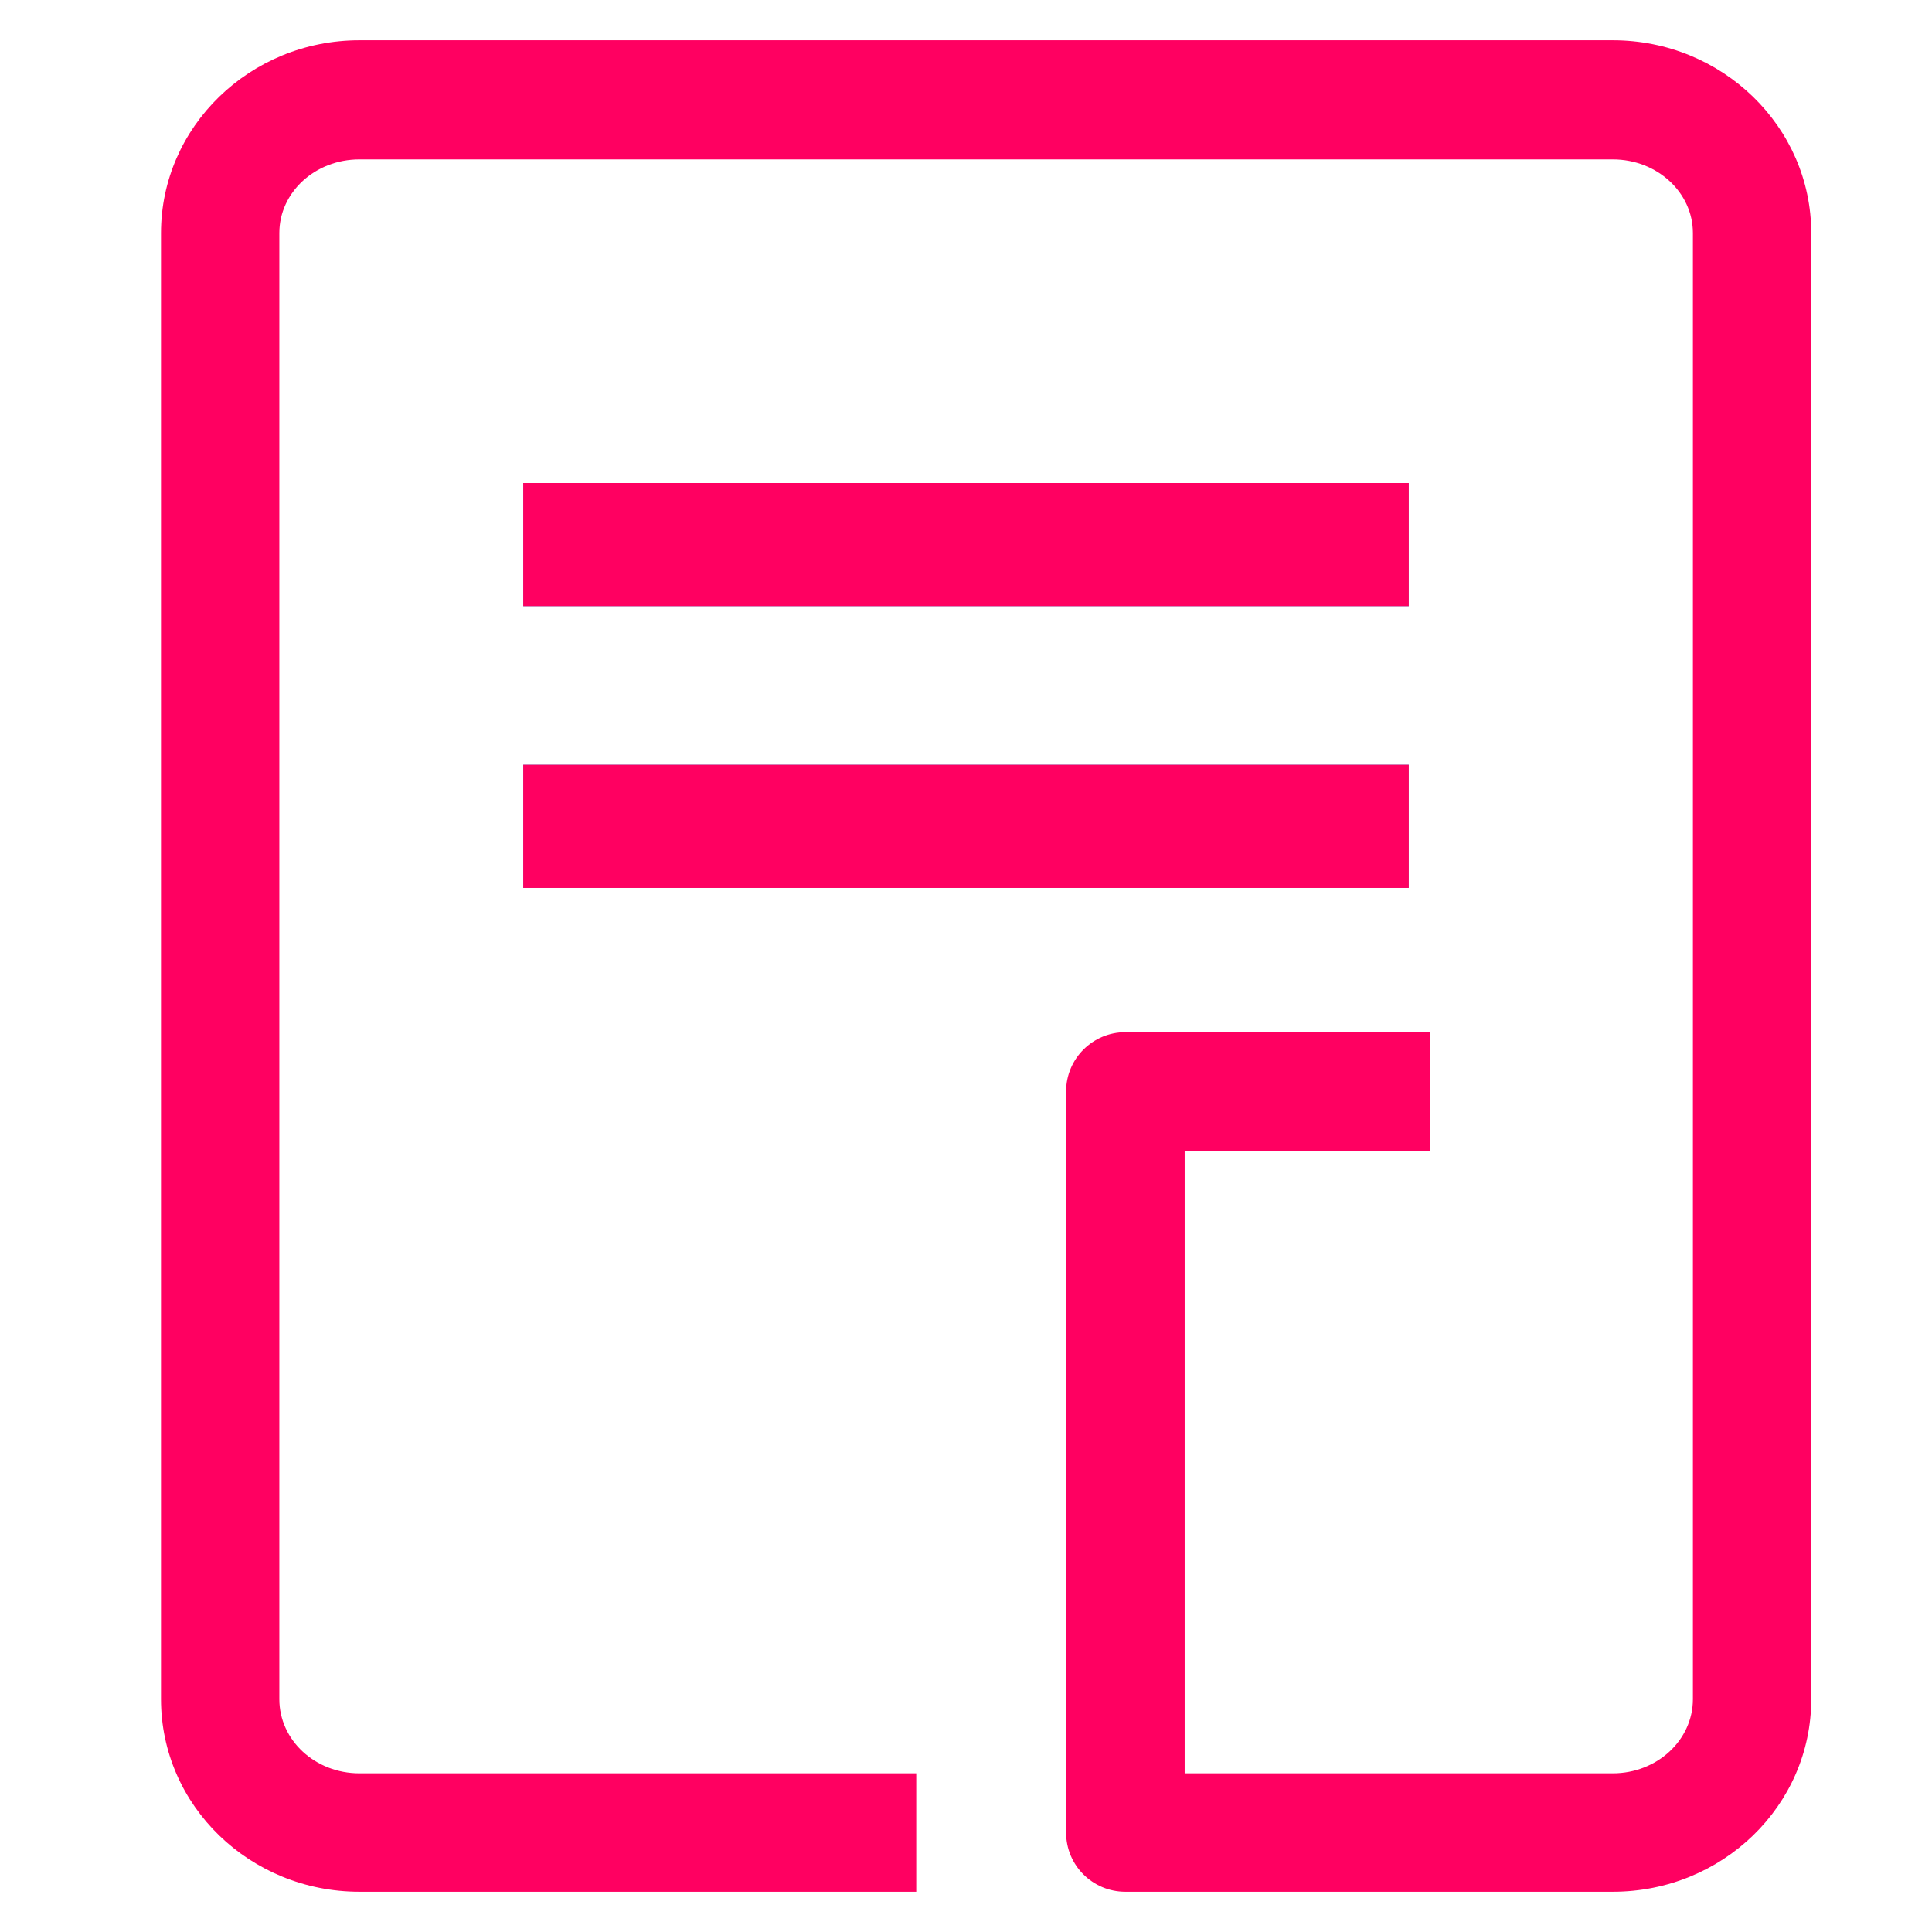
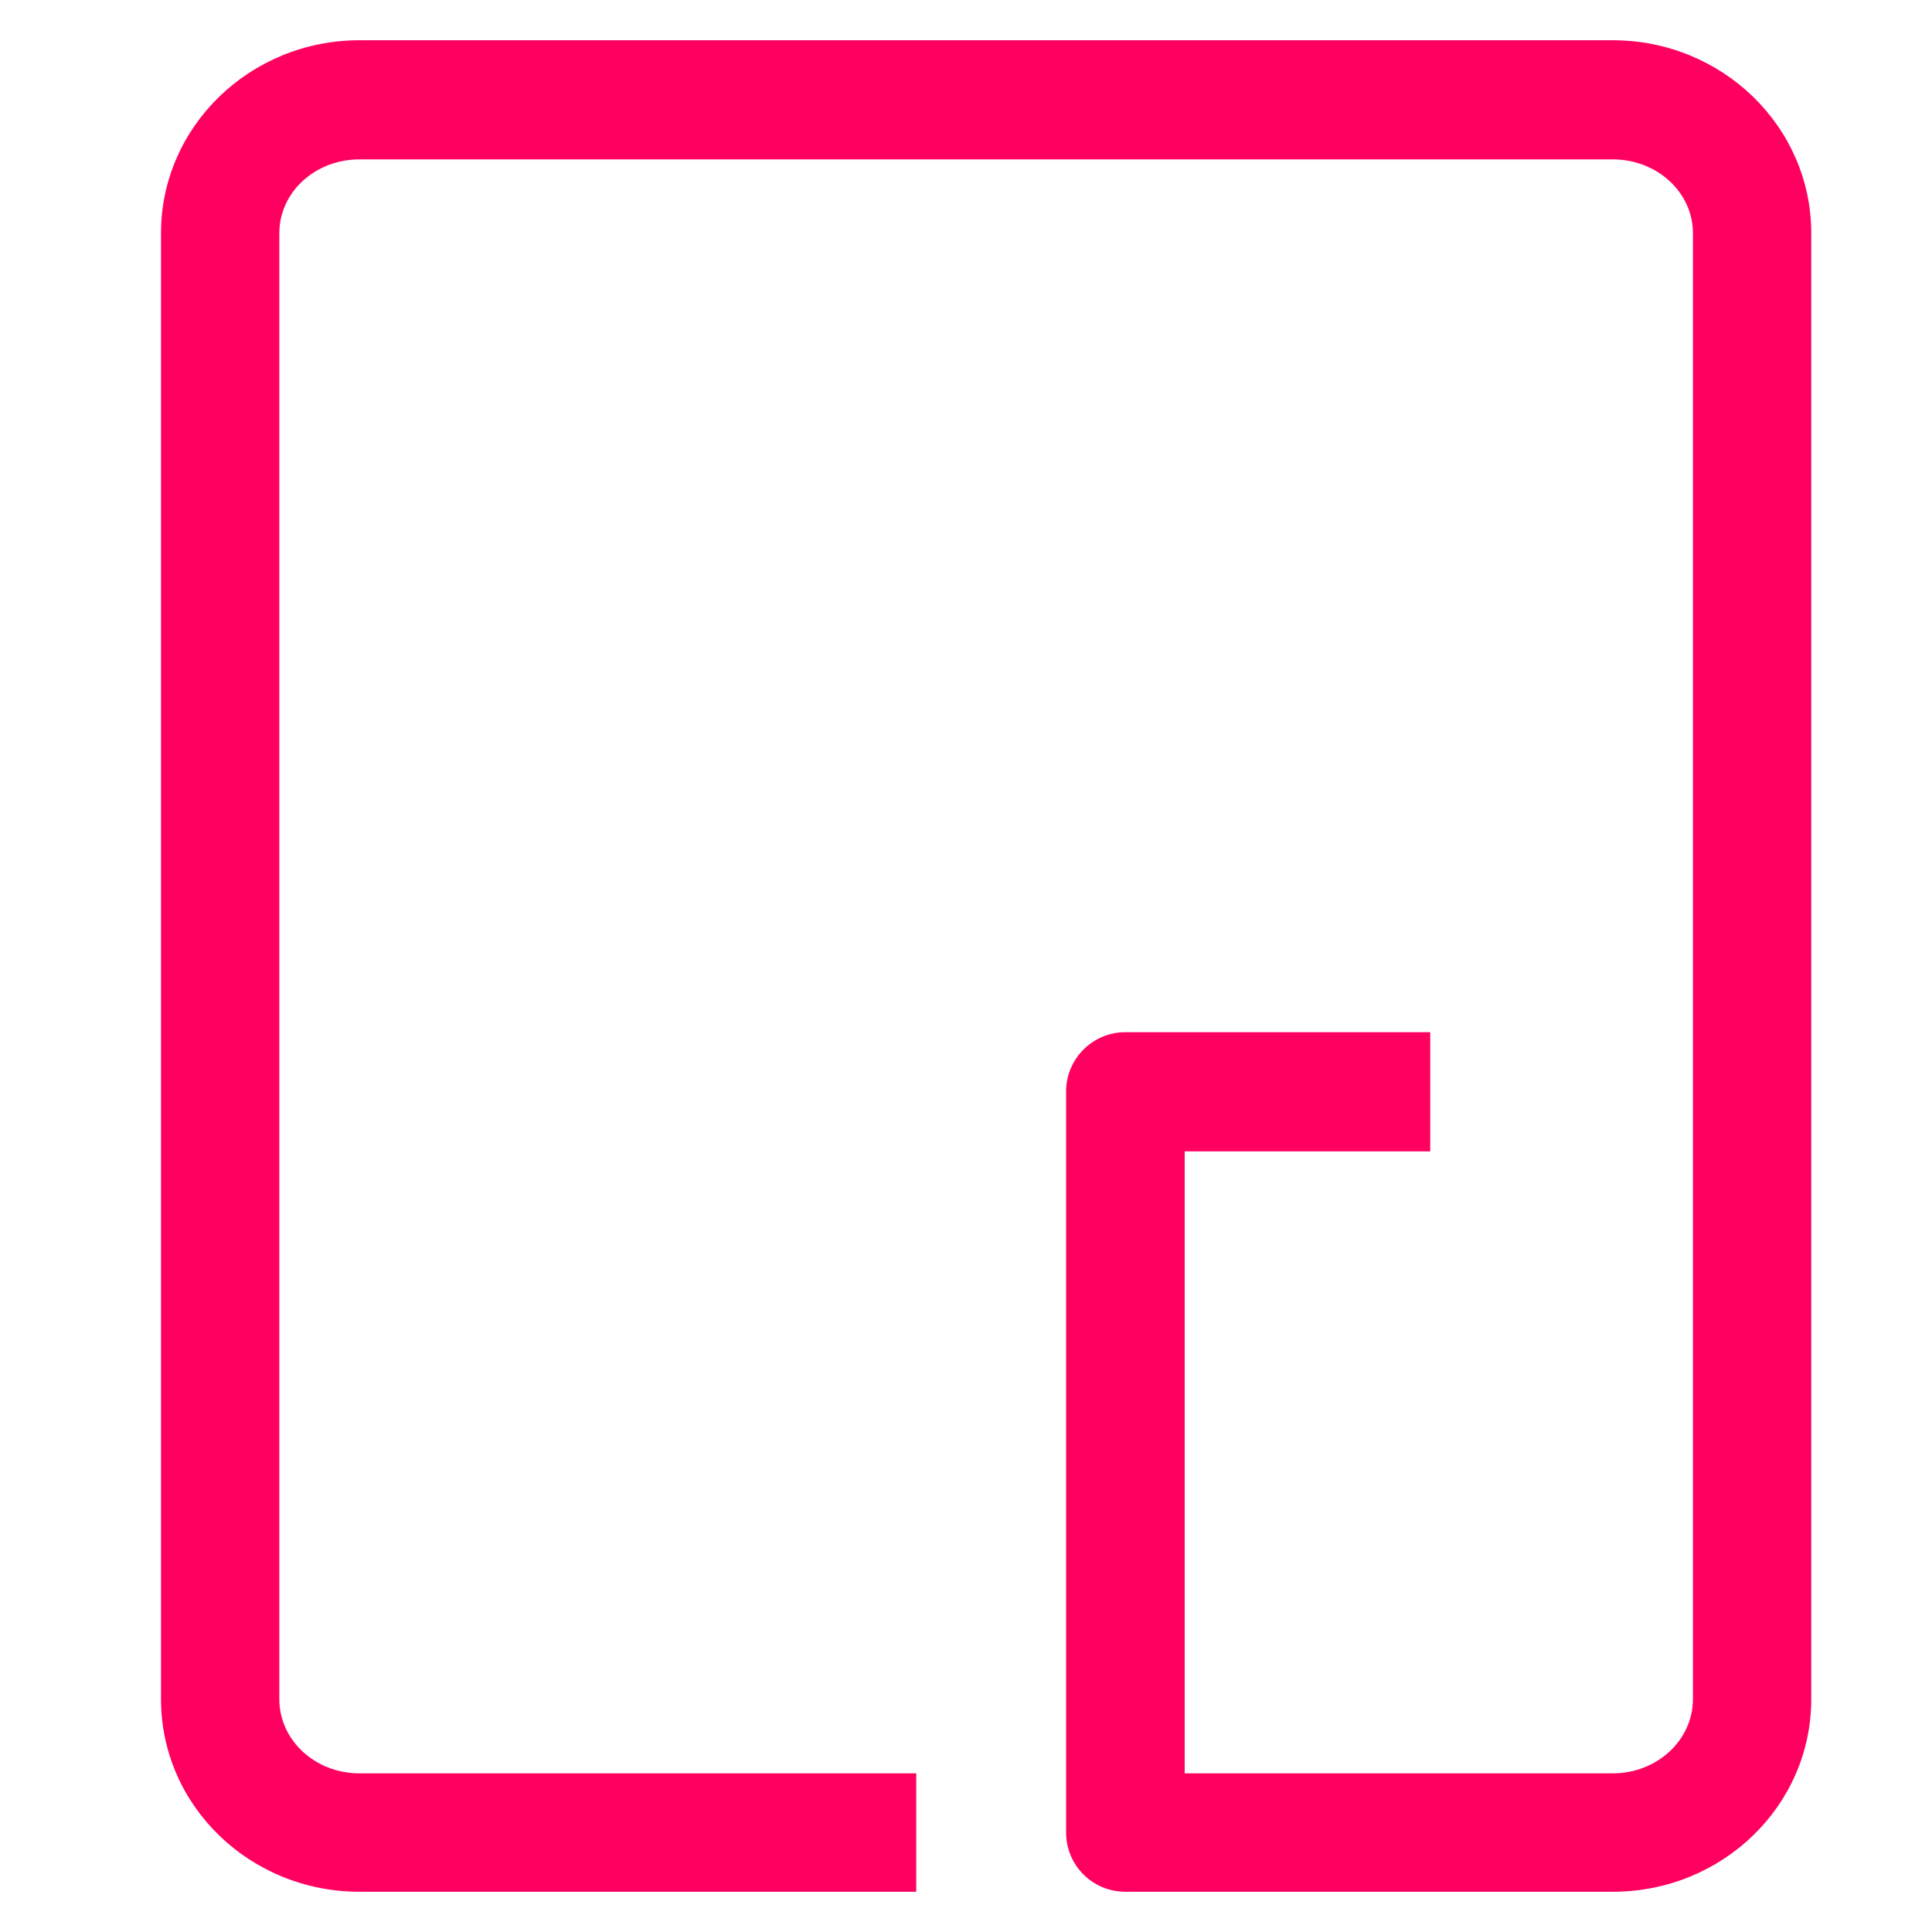
<svg xmlns="http://www.w3.org/2000/svg" xmlns:xlink="http://www.w3.org/1999/xlink" width="48px" height="48px" viewBox="0 0 48 48" version="1.1">
  <title>01 Brand/Icon/CoreIconet-BankAccount-48px</title>
  <defs>
-     <polygon id="path-1" points="0 48 48 48 48 0 0 0" />
-   </defs>
+     </defs>
  <g id="01-Brand/Icon/CoreIconet-BankAccount-48px" stroke="none" stroke-width="1" fill="none" fill-rule="evenodd">
    <g id="icono">
      <path d="M8.93,1 C6.211,1 4,3.147 4,5.79 L4,42.216 C4,44.865 6.211,47 8.93,47 L22.764,47 L22.764,44.058 L8.93,44.058 C7.825,44.058 6.94,43.232 6.94,42.216 L6.94,5.79 C6.94,4.78 7.825,3.96 8.93,3.96 L40.07,3.96 C41.17,3.96 42.06,4.78 42.06,5.79 L42.06,42.216 C42.06,43.232 41.17,44.058 40.07,44.058 L29.433,44.058 L29.433,28.605 L35.534,28.605 L35.534,25.645 L27.957,25.645 C27.15,25.645 26.487,26.302 26.487,27.116 L26.487,45.529 C26.487,46.348 27.15,47 27.957,47 L40.07,47 C42.789,47 45,44.865 45,42.216 L45,5.79 C45,3.147 42.789,1 40.07,1 L8.93,1 Z" id="Fill-1" fill="#FF0061" />
      <mask id="mask-2" fill="white">
        <use xlink:href="#path-1" />
      </mask>
      <g id="Clip-4" />
      <polygon id="Fill-3" fill="#41B8E6" mask="url(#mask-2)" points="13 15.06 35 15.06 35 12 13 12" />
      <polygon id="Fill-5" fill="#FF0061" mask="url(#mask-2)" points="13 15.06 35 15.06 35 12 13 12" />
      <polygon id="Fill-6" fill="#41B8E6" mask="url(#mask-2)" points="13 22.06 35 22.06 35 19 13 19" />
      <polygon id="Fill-7" fill="#FF0061" mask="url(#mask-2)" points="13 22.06 35 22.06 35 19 13 19" />
    </g>
  </g>
</svg>